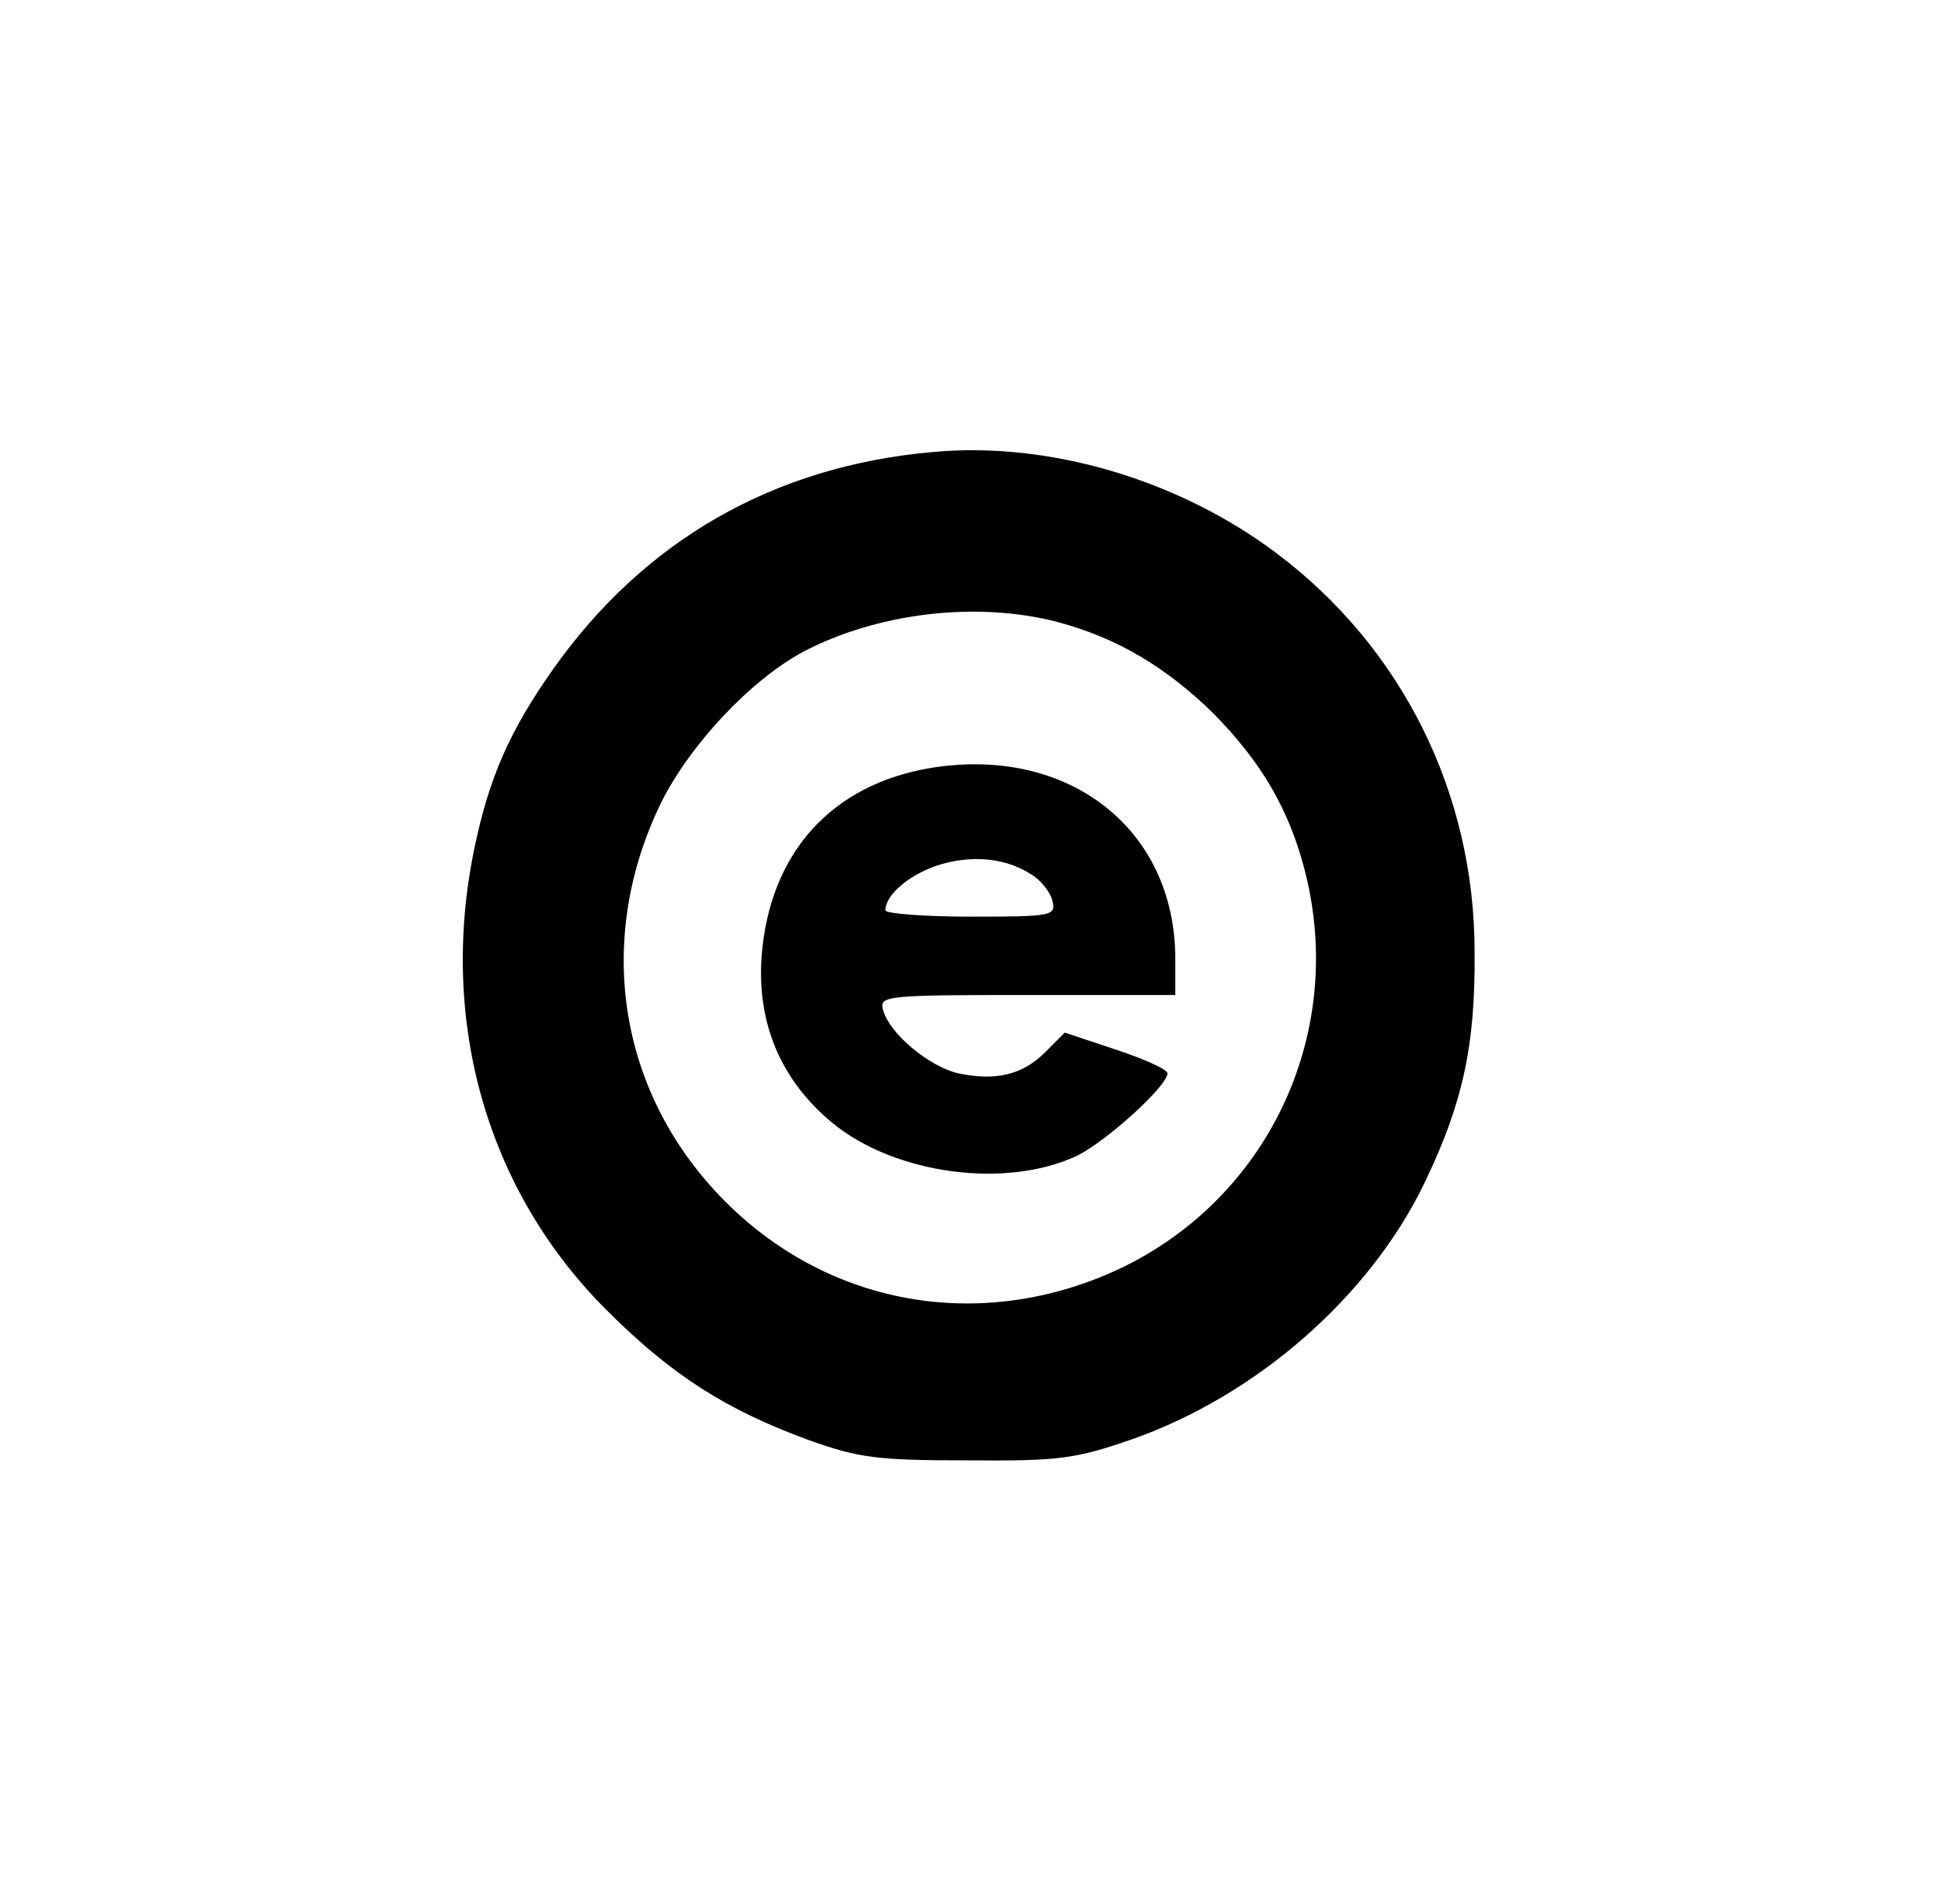
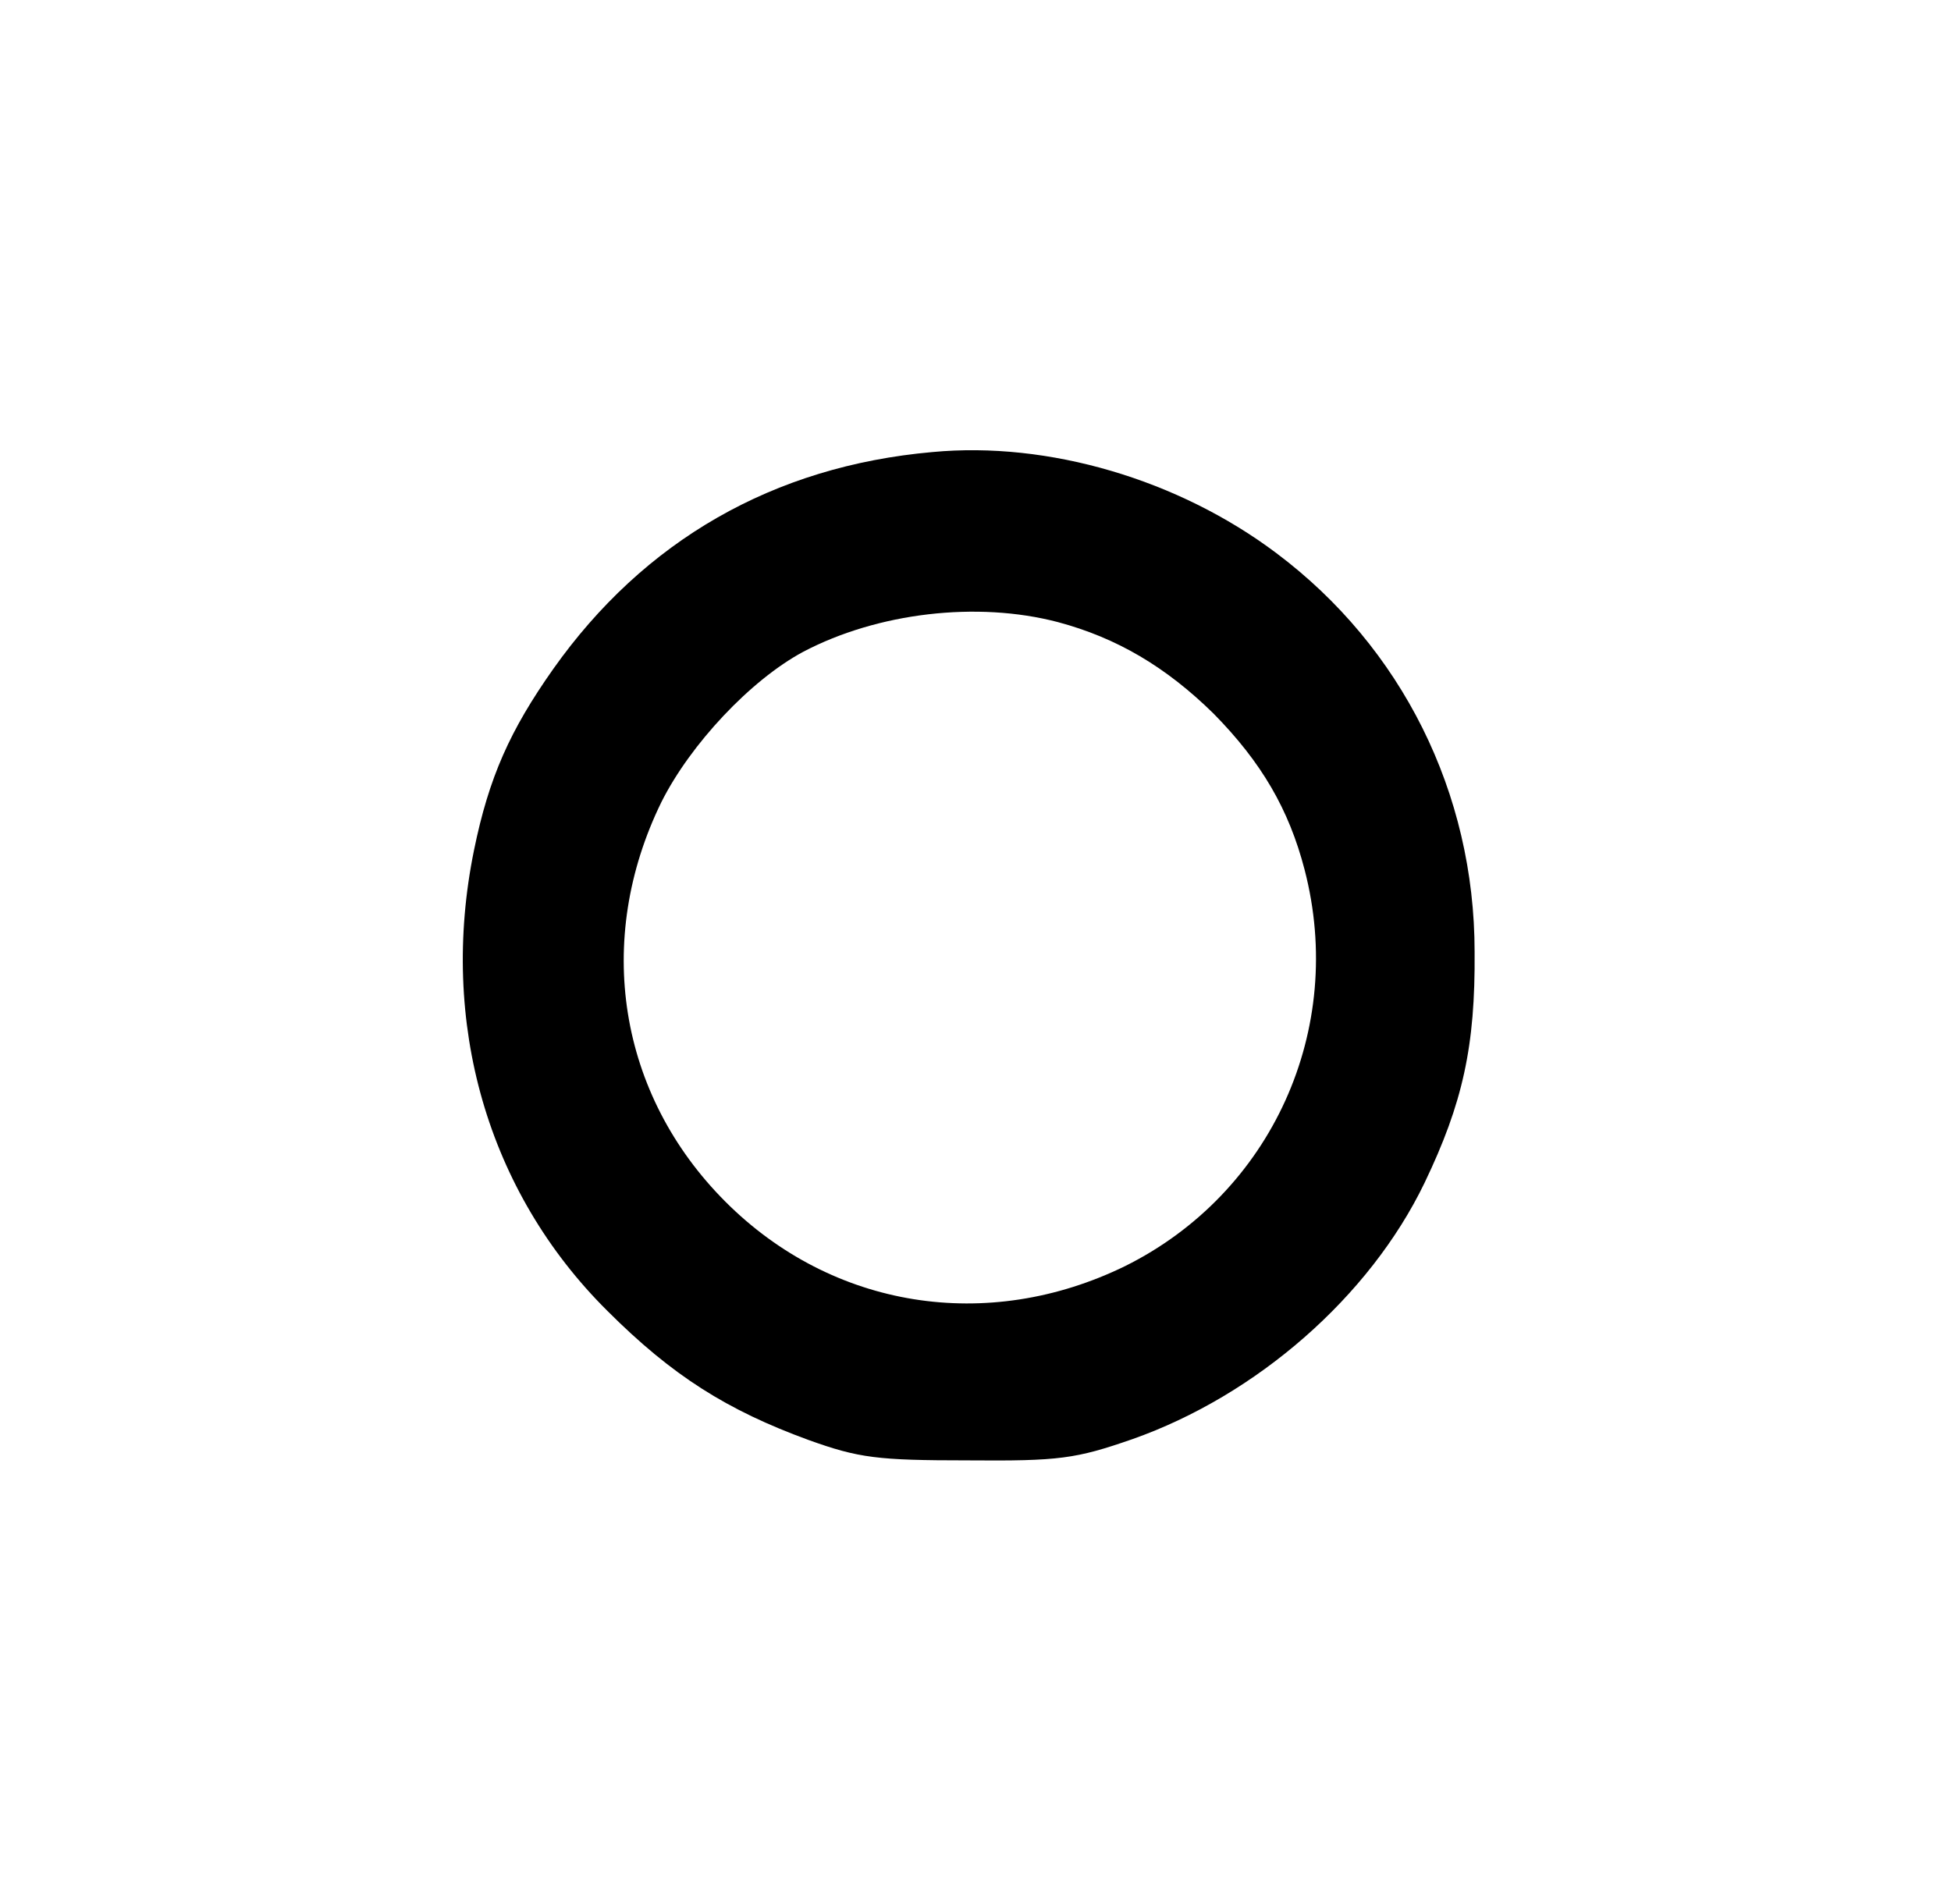
<svg xmlns="http://www.w3.org/2000/svg" version="1.0" width="249pt" height="243pt" viewBox="0 0 249 243" preserveAspectRatio="xMidYMid meet">
  <g transform="translate(0,243) scale(0.1,-0.1)" fill="#000000" stroke="none">
    <path d="M1190 1853 c-203 -18 -368 -113 -484 -277 -55 -78 -82 -138 -101 -231 -45 -220 17 -436 170 -588 83 -83 153 -127 257 -165 64 -23 88 -26 203 -26 117 -1 138 2 210 27 159 56 303 182 373 327 49 102 65 175 64 295 0 203 -93 389 -253 509 -125 94 -291 143 -439 129z m160 -217 c75 -20 138 -57 199 -117 61 -62 96 -122 116 -199 53 -204 -42 -413 -229 -506 -176 -86 -374 -54 -510 82 -137 137 -168 334 -82 510 37 74 114 156 181 192 95 50 222 65 325 38z" />
-     <path d="M1189 1450 c-128 -21 -207 -109 -217 -241 -6 -86 25 -158 90 -212 80 -66 222 -85 313 -42 38 19 115 89 115 105 0 5 -29 18 -65 30 l-66 22 -25 -25 c-29 -29 -63 -37 -111 -27 -38 9 -88 51 -96 81 -5 18 3 19 184 19 l189 0 0 46 c0 166 -136 272 -311 244z m127 -136 c12 -7 24 -22 27 -33 5 -20 1 -21 -104 -21 -60 0 -109 4 -109 8 0 19 28 44 65 57 43 14 87 11 121 -11z" />
  </g>
</svg>